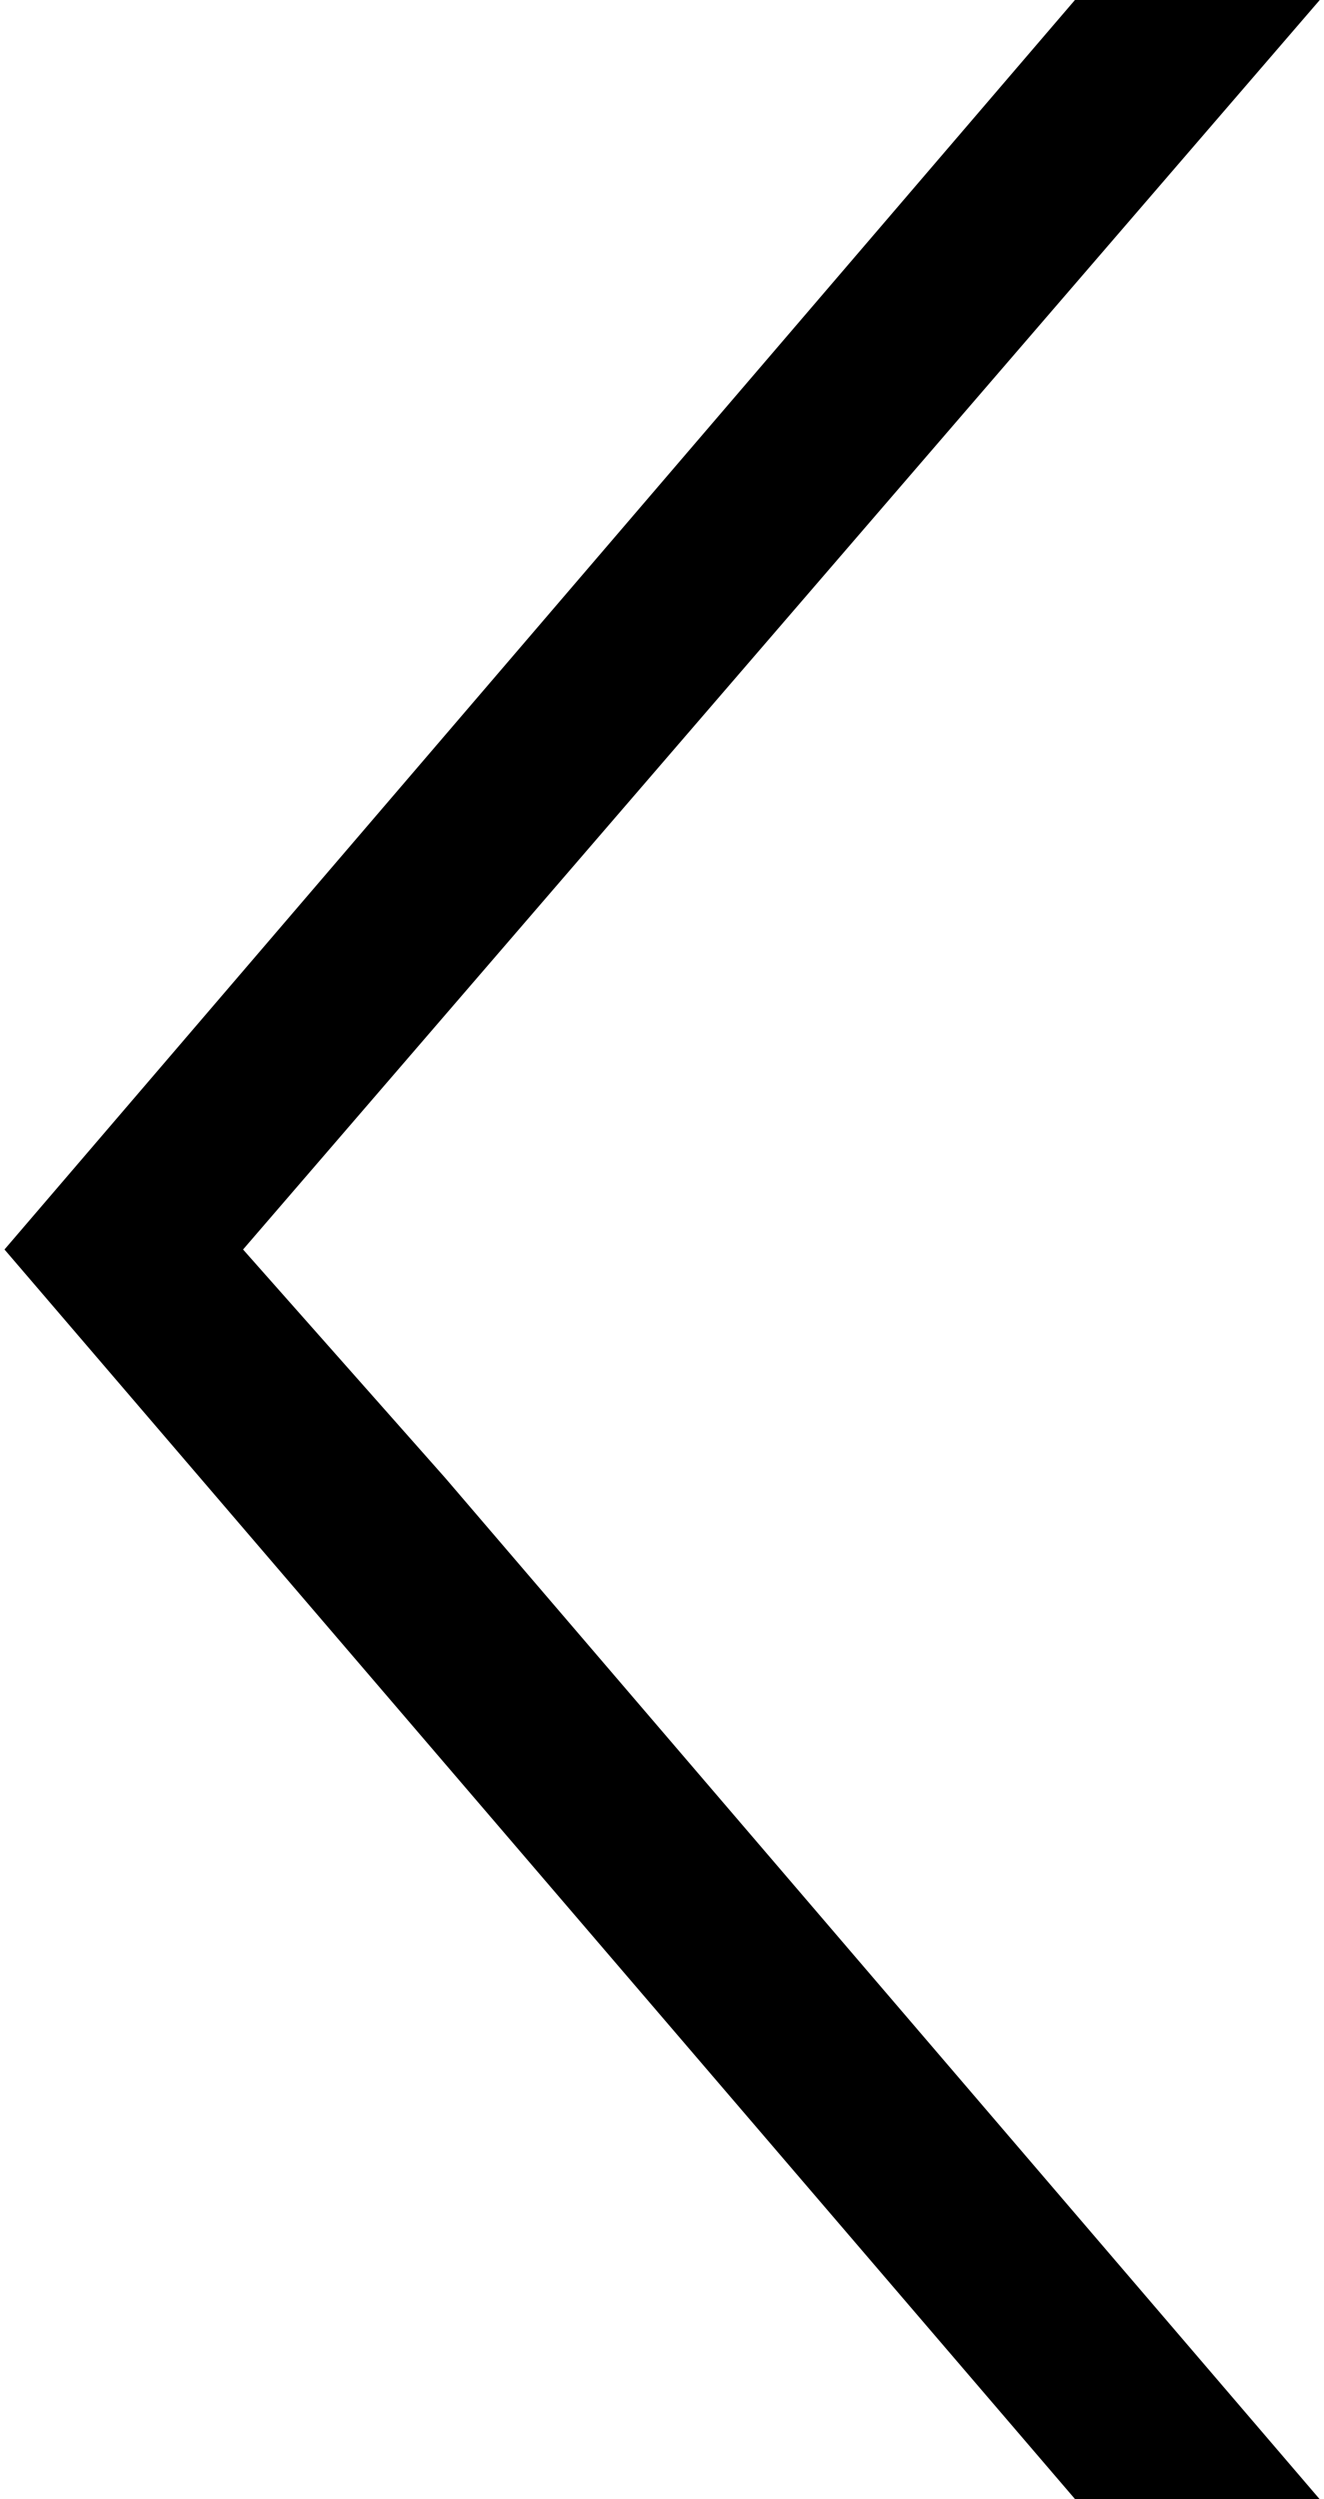
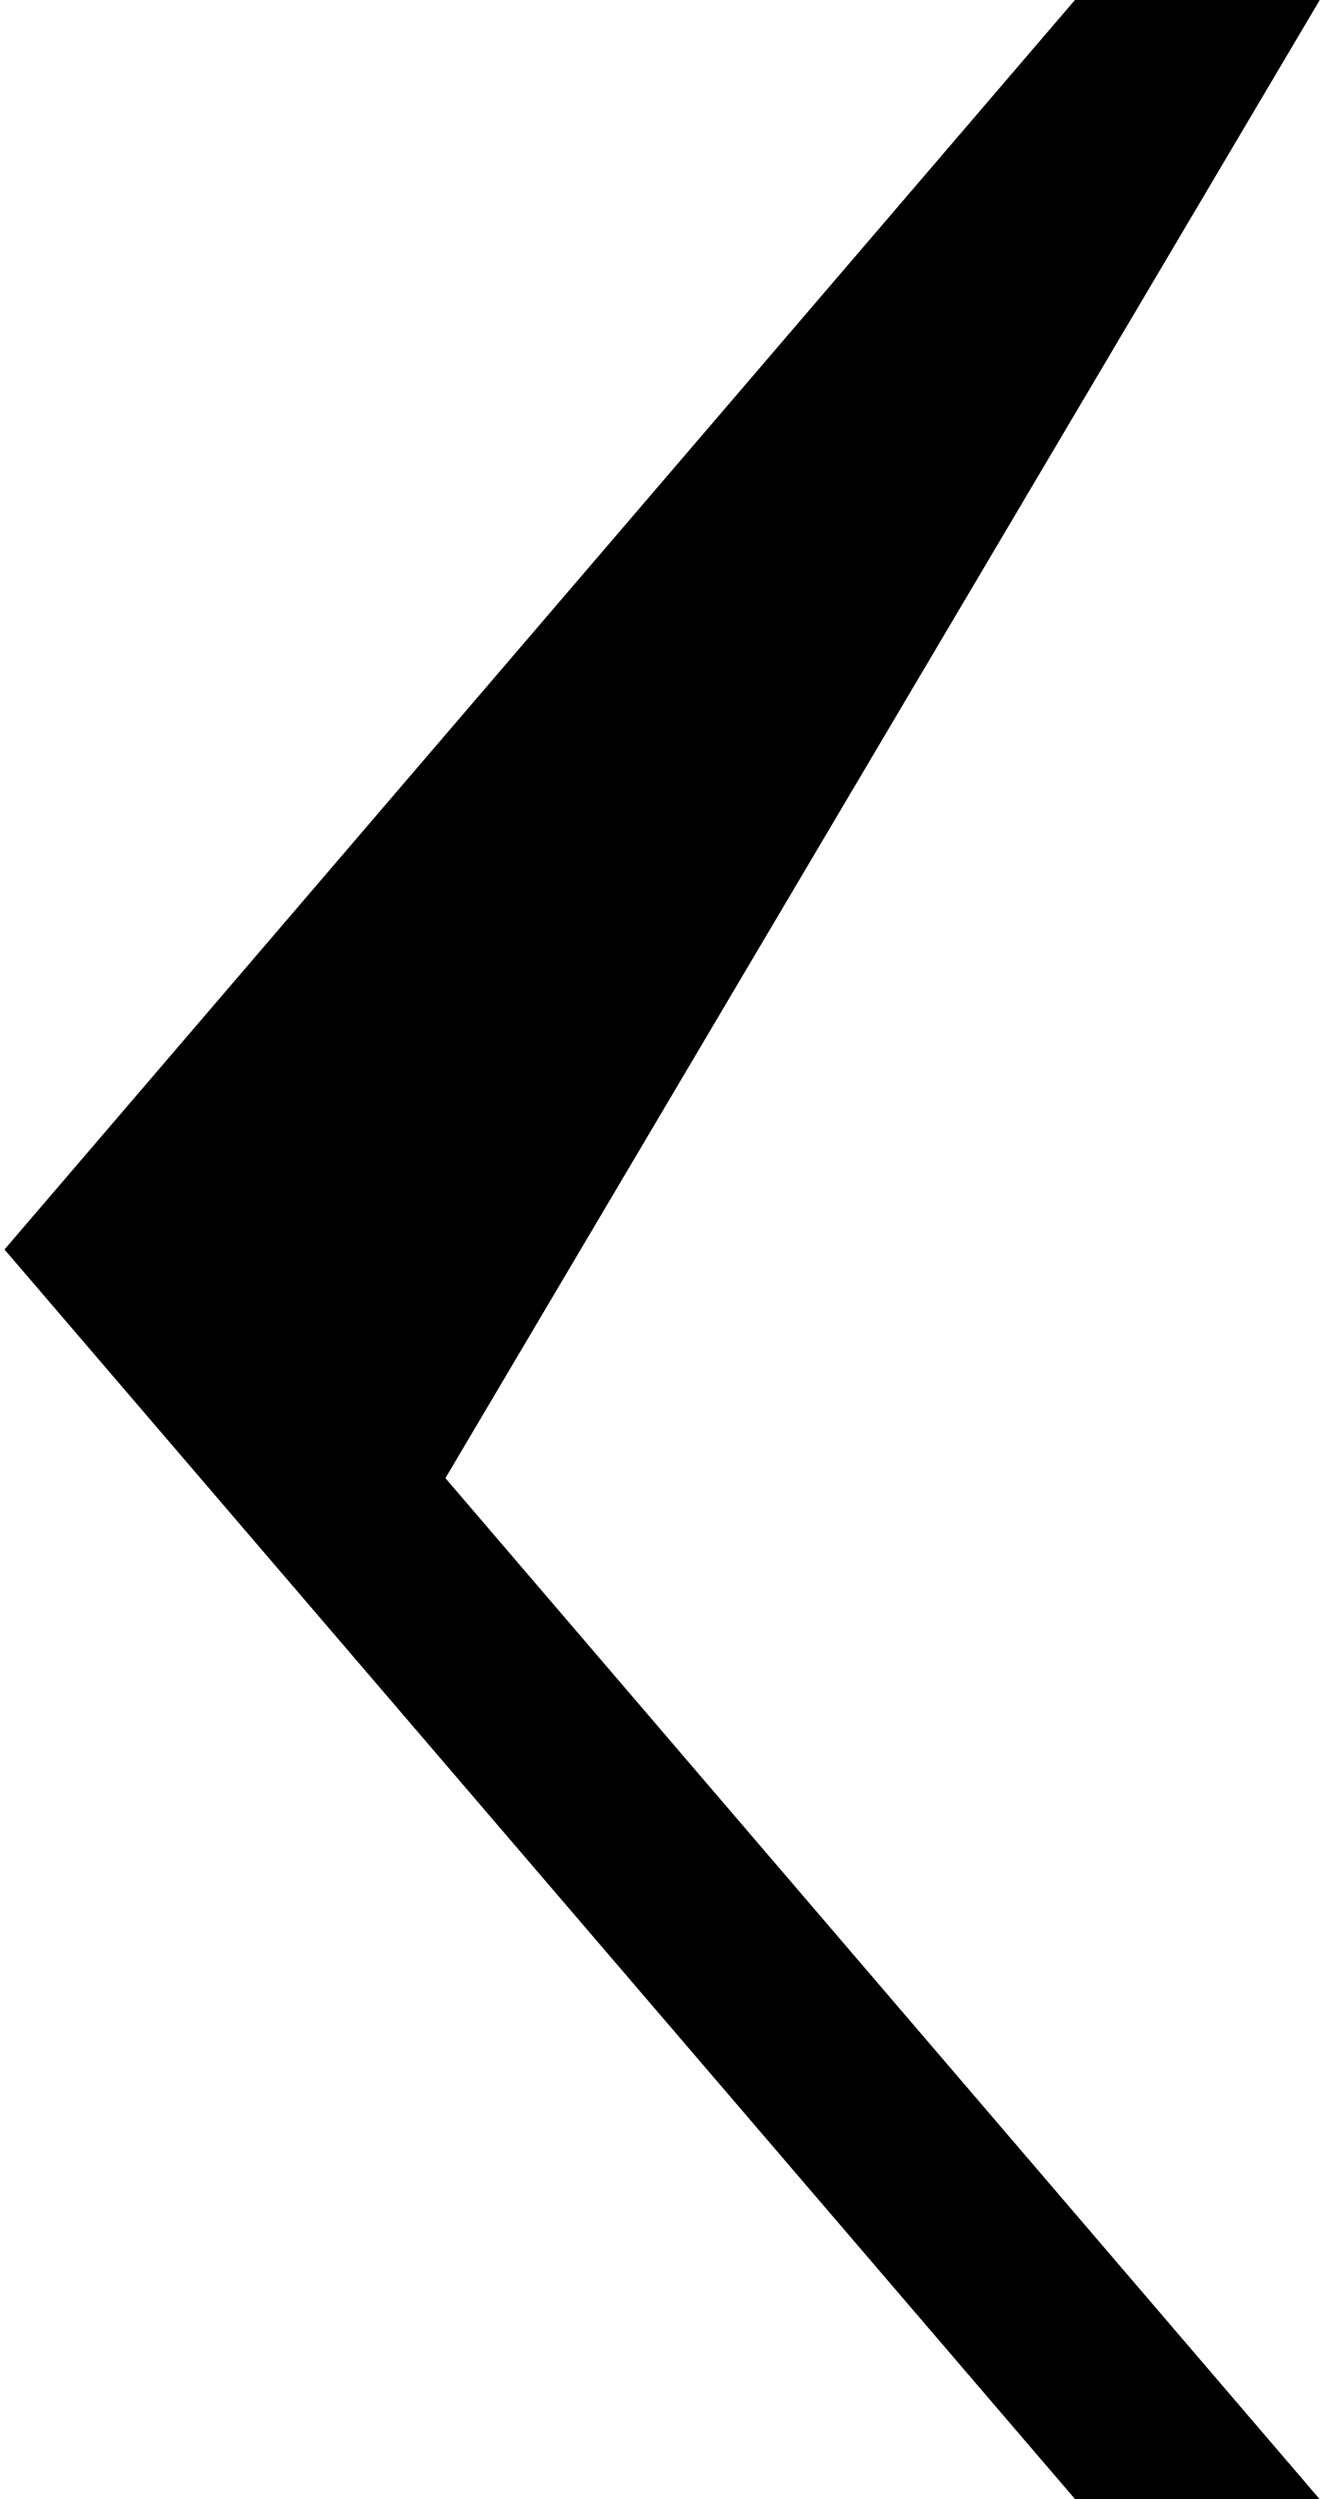
<svg xmlns="http://www.w3.org/2000/svg" viewBox="0 0 5.3 10">
-   <path d="M 0.018 10 L 4.328 5 L 3.518 4.085 L 0.019 0 L 0.998 0 L 5.283 5 L 0.998 10 Z" style="fill-opacity: 1;" transform="matrix(-1, 0, 0, -1, 5.301, 10)" />
+   <path d="M 0.018 10 L 3.518 4.085 L 0.019 0 L 0.998 0 L 5.283 5 L 0.998 10 Z" style="fill-opacity: 1;" transform="matrix(-1, 0, 0, -1, 5.301, 10)" />
</svg>